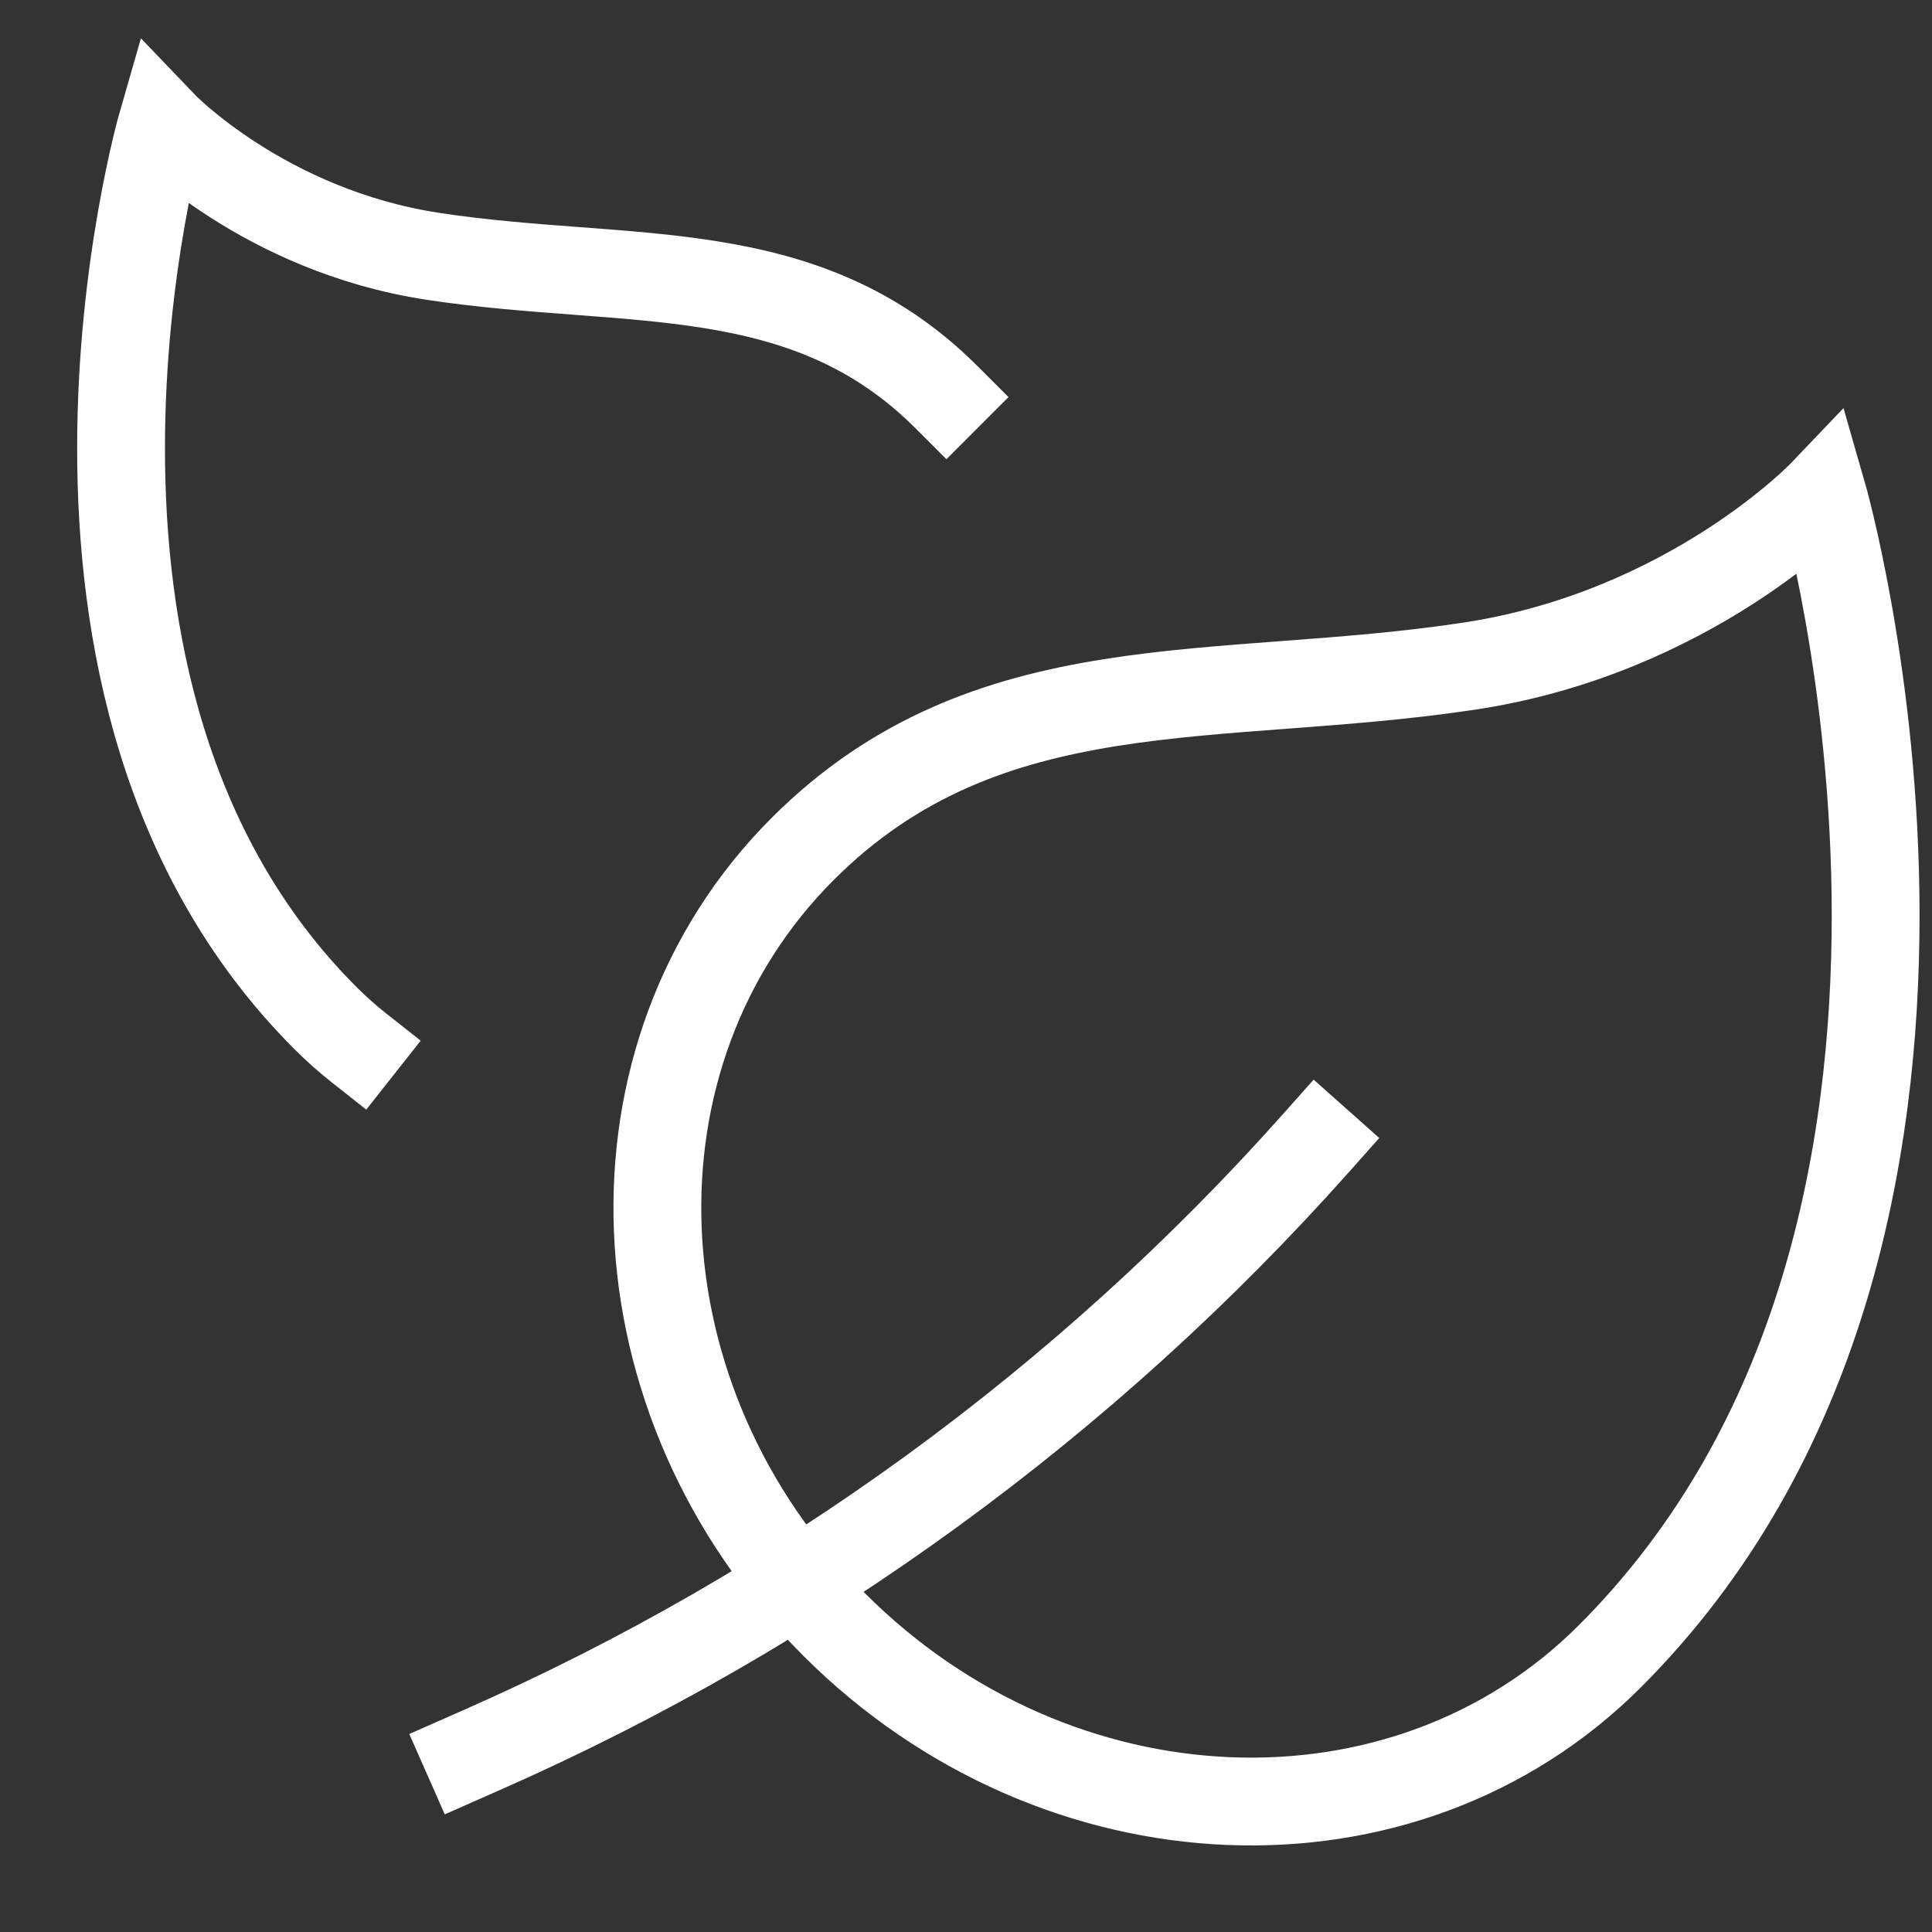
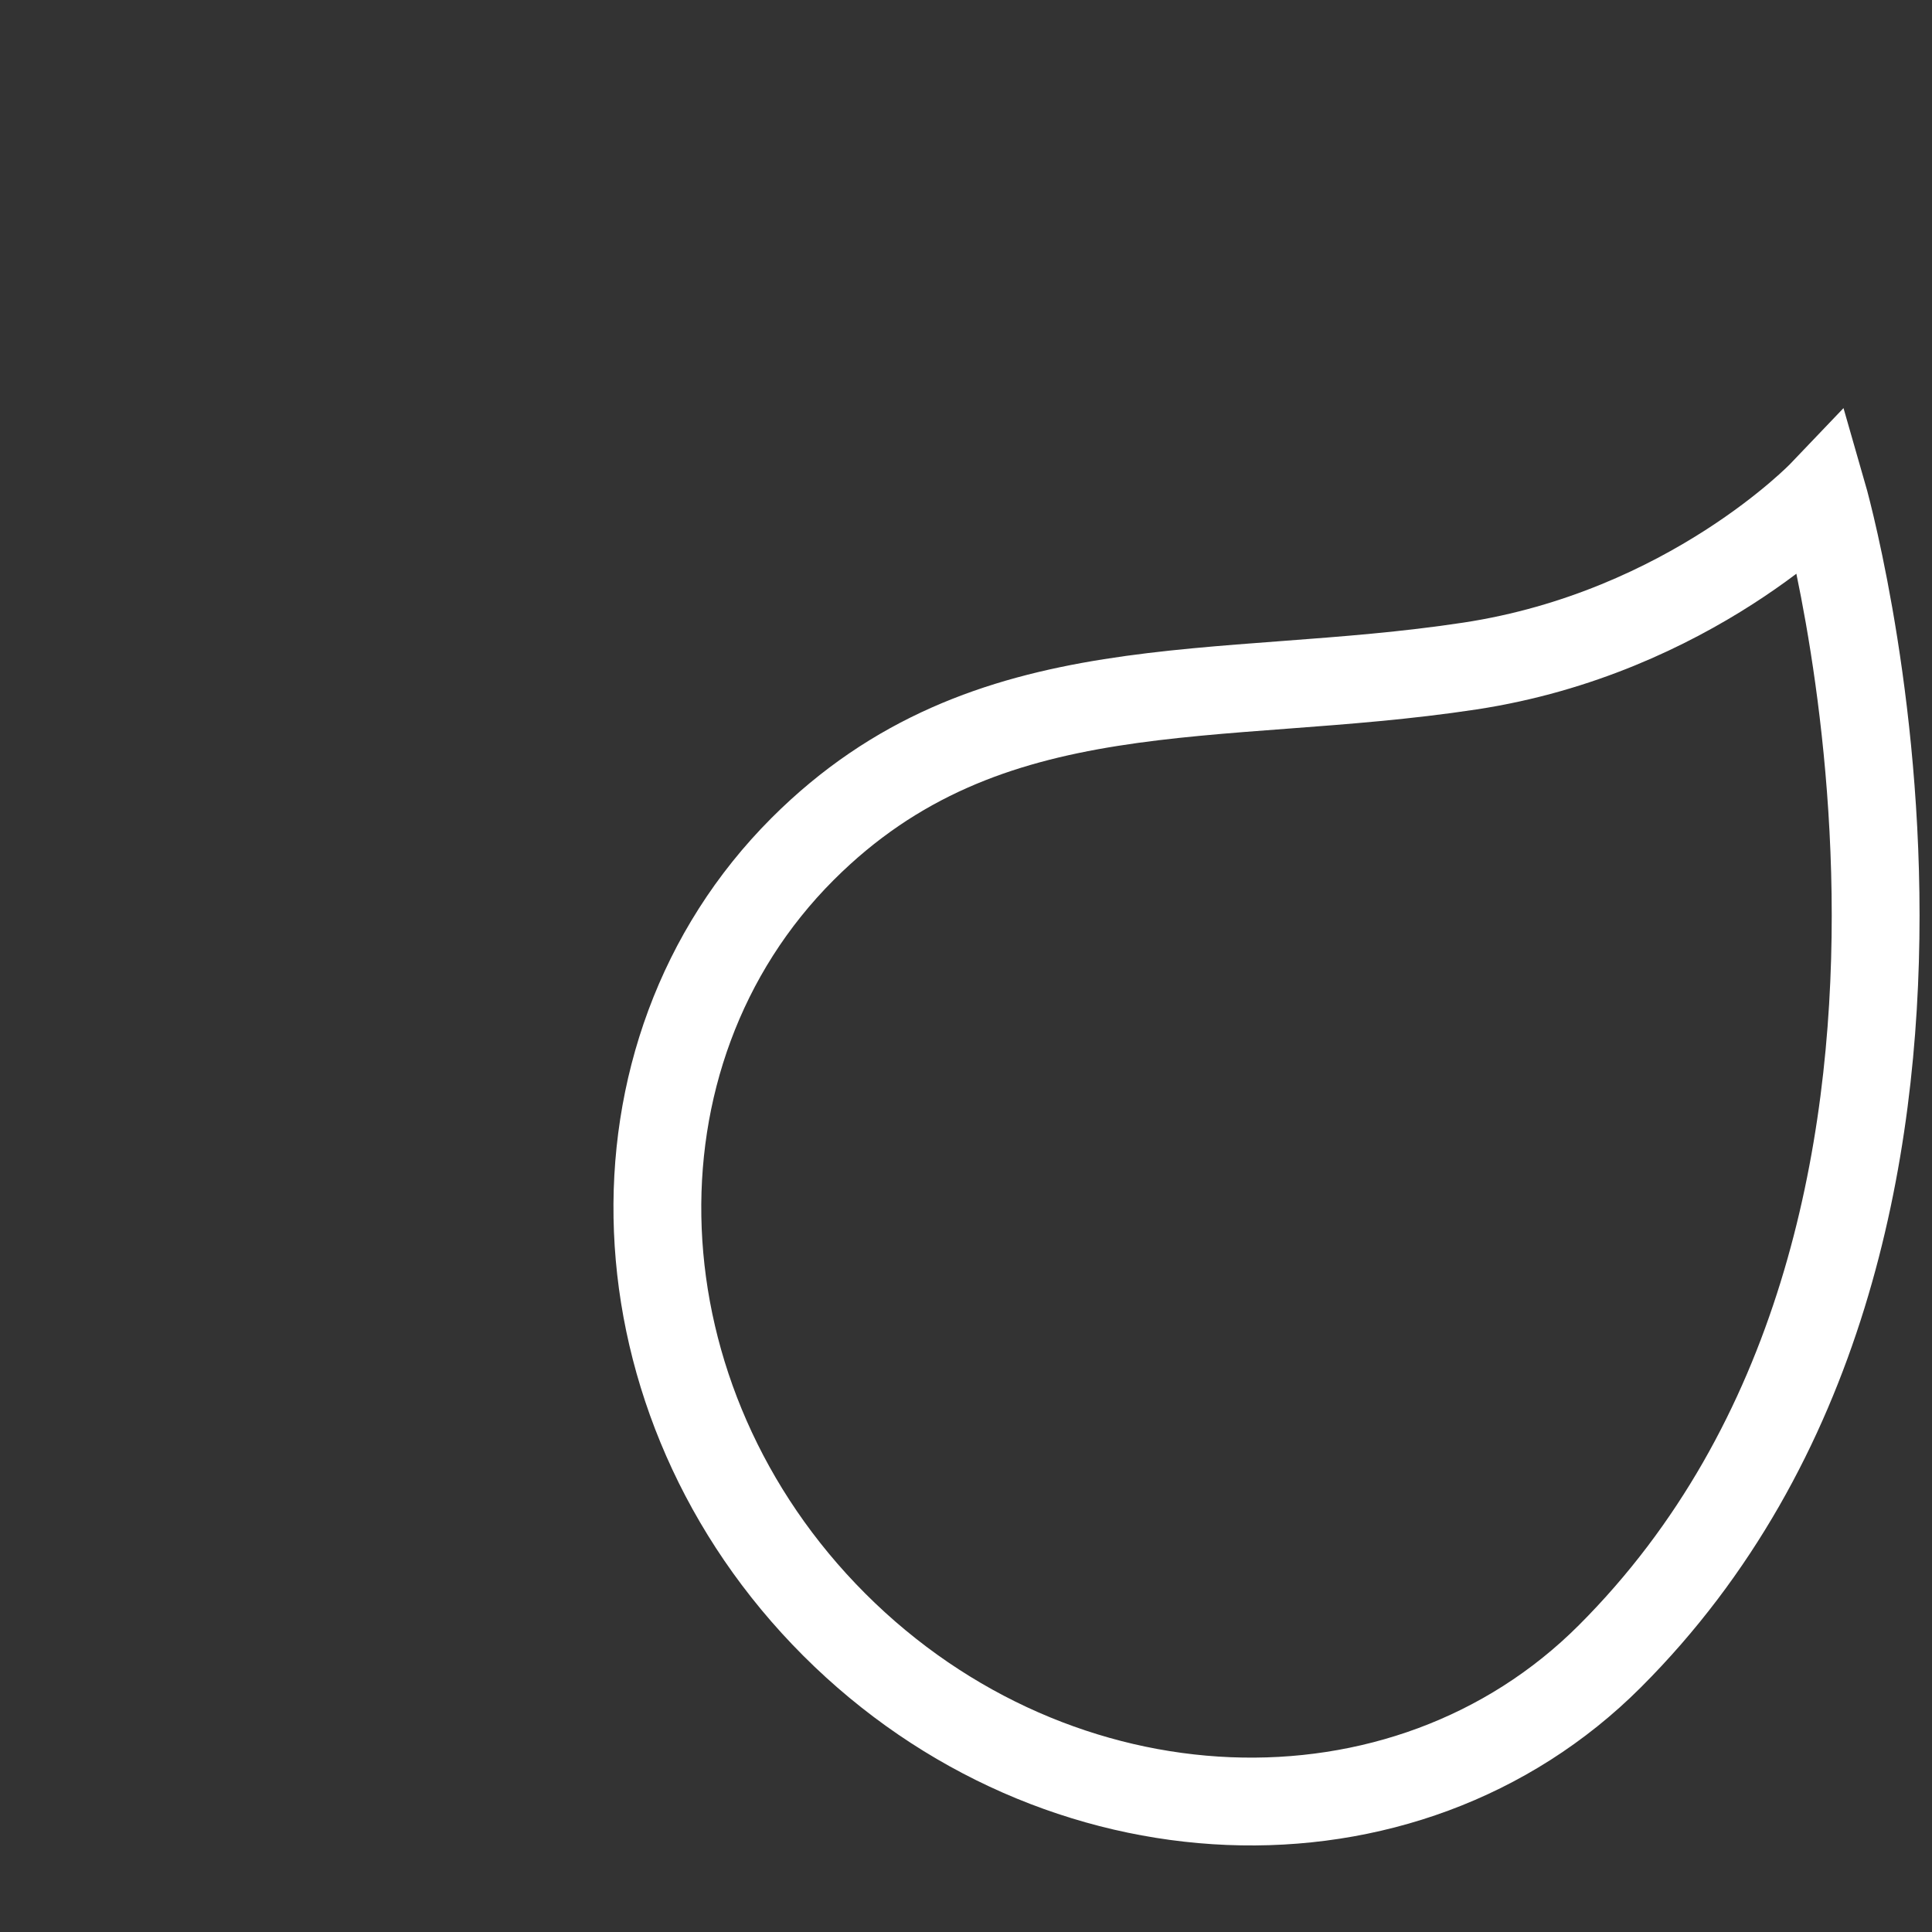
<svg xmlns="http://www.w3.org/2000/svg" width="22" height="22" viewBox="0 0 22 22" fill="none">
  <rect x="0" y="0" width="22" height="22" fill="#333333" stroke="none" />
-   <path d="M15 13C12.364 15.965 9.121 18.327 5.49 19.926L5.32 20.001" stroke="#FFFFFF" stroke-miterlimit="10" stroke-linecap="square" />
  <path d="M9.5 18.5C12.038 21.038 15.993 21.2 18.332 18.86C23.174 14.018 20.753 5.622 20.753 5.622C20.753 5.622 19.244 7.203 16.739 7.584C13.851 8.023 11.247 7.561 9.14 9.667C6.8 12.007 6.962 15.962 9.5 18.5Z" stroke="#FFFFFF" stroke-miterlimit="10" stroke-linecap="square" />
-   <path d="M10.777 4.522C9.156 2.902 7.153 3.257 4.931 2.919C3.004 2.626 1.844 1.411 1.844 1.411C1.844 1.411 -0.018 7.869 3.706 11.593C3.828 11.715 3.955 11.828 4.088 11.933" stroke="#FFFFFF" stroke-miterlimit="10" stroke-linecap="square" />
</svg>